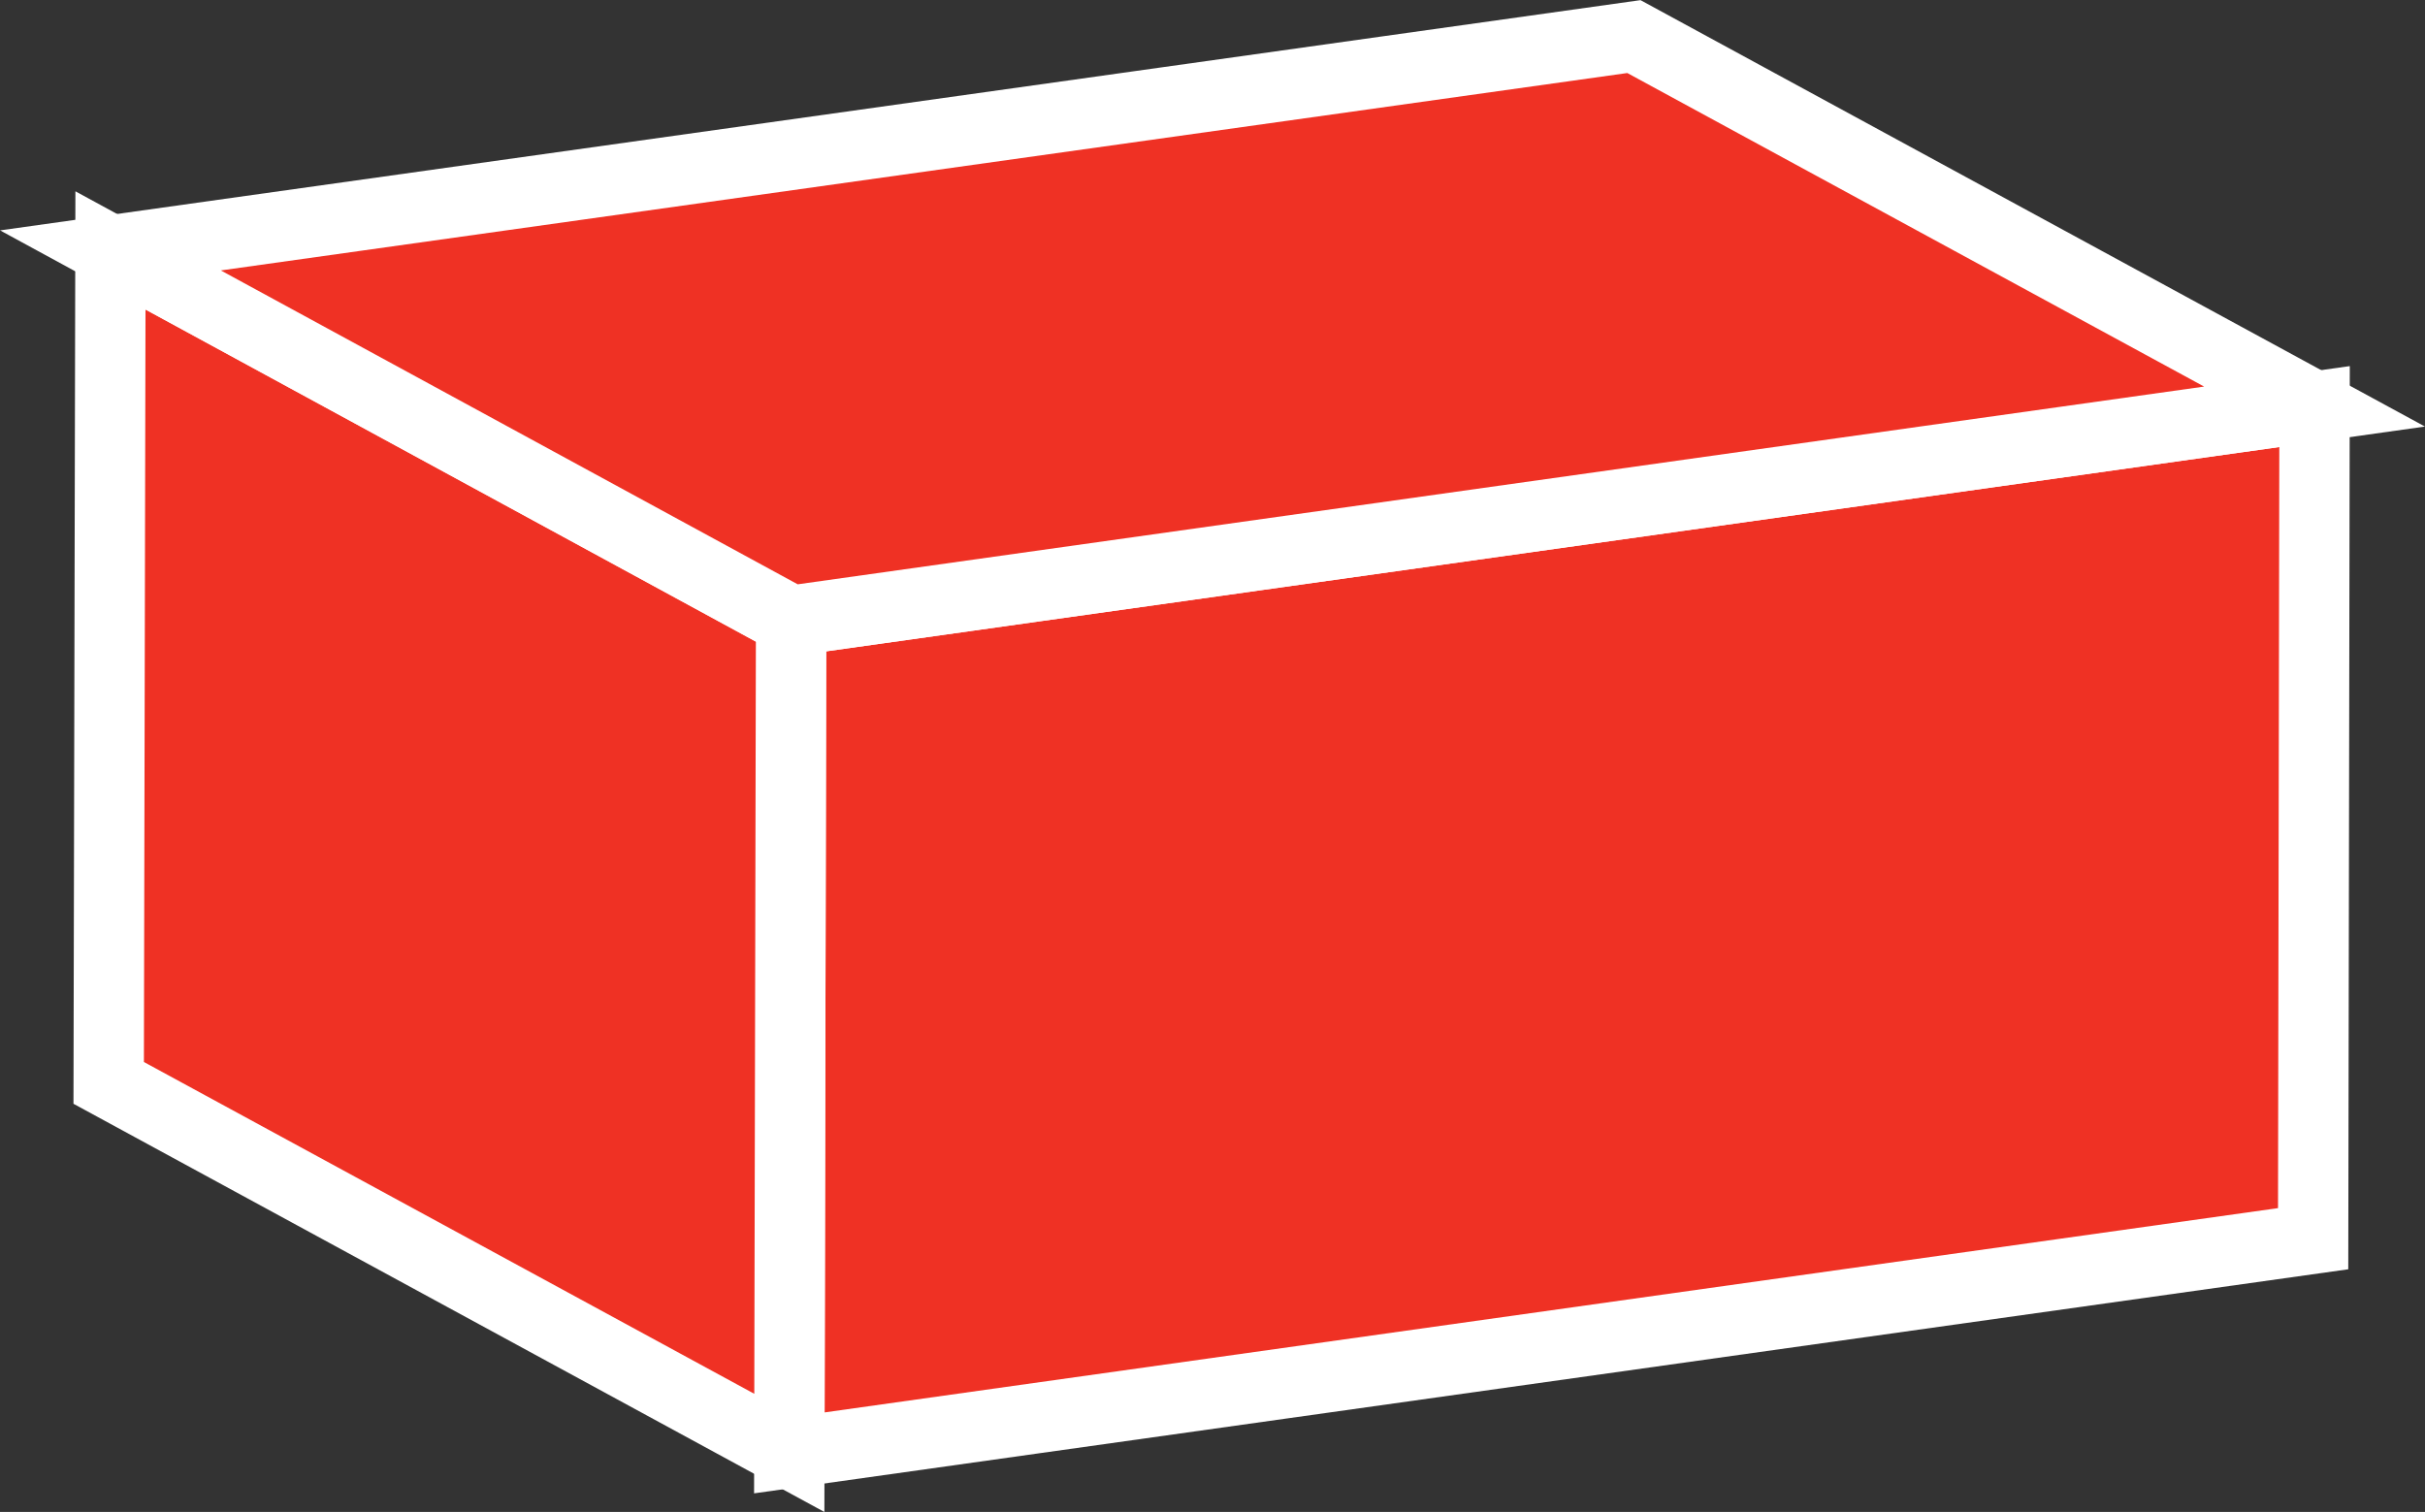
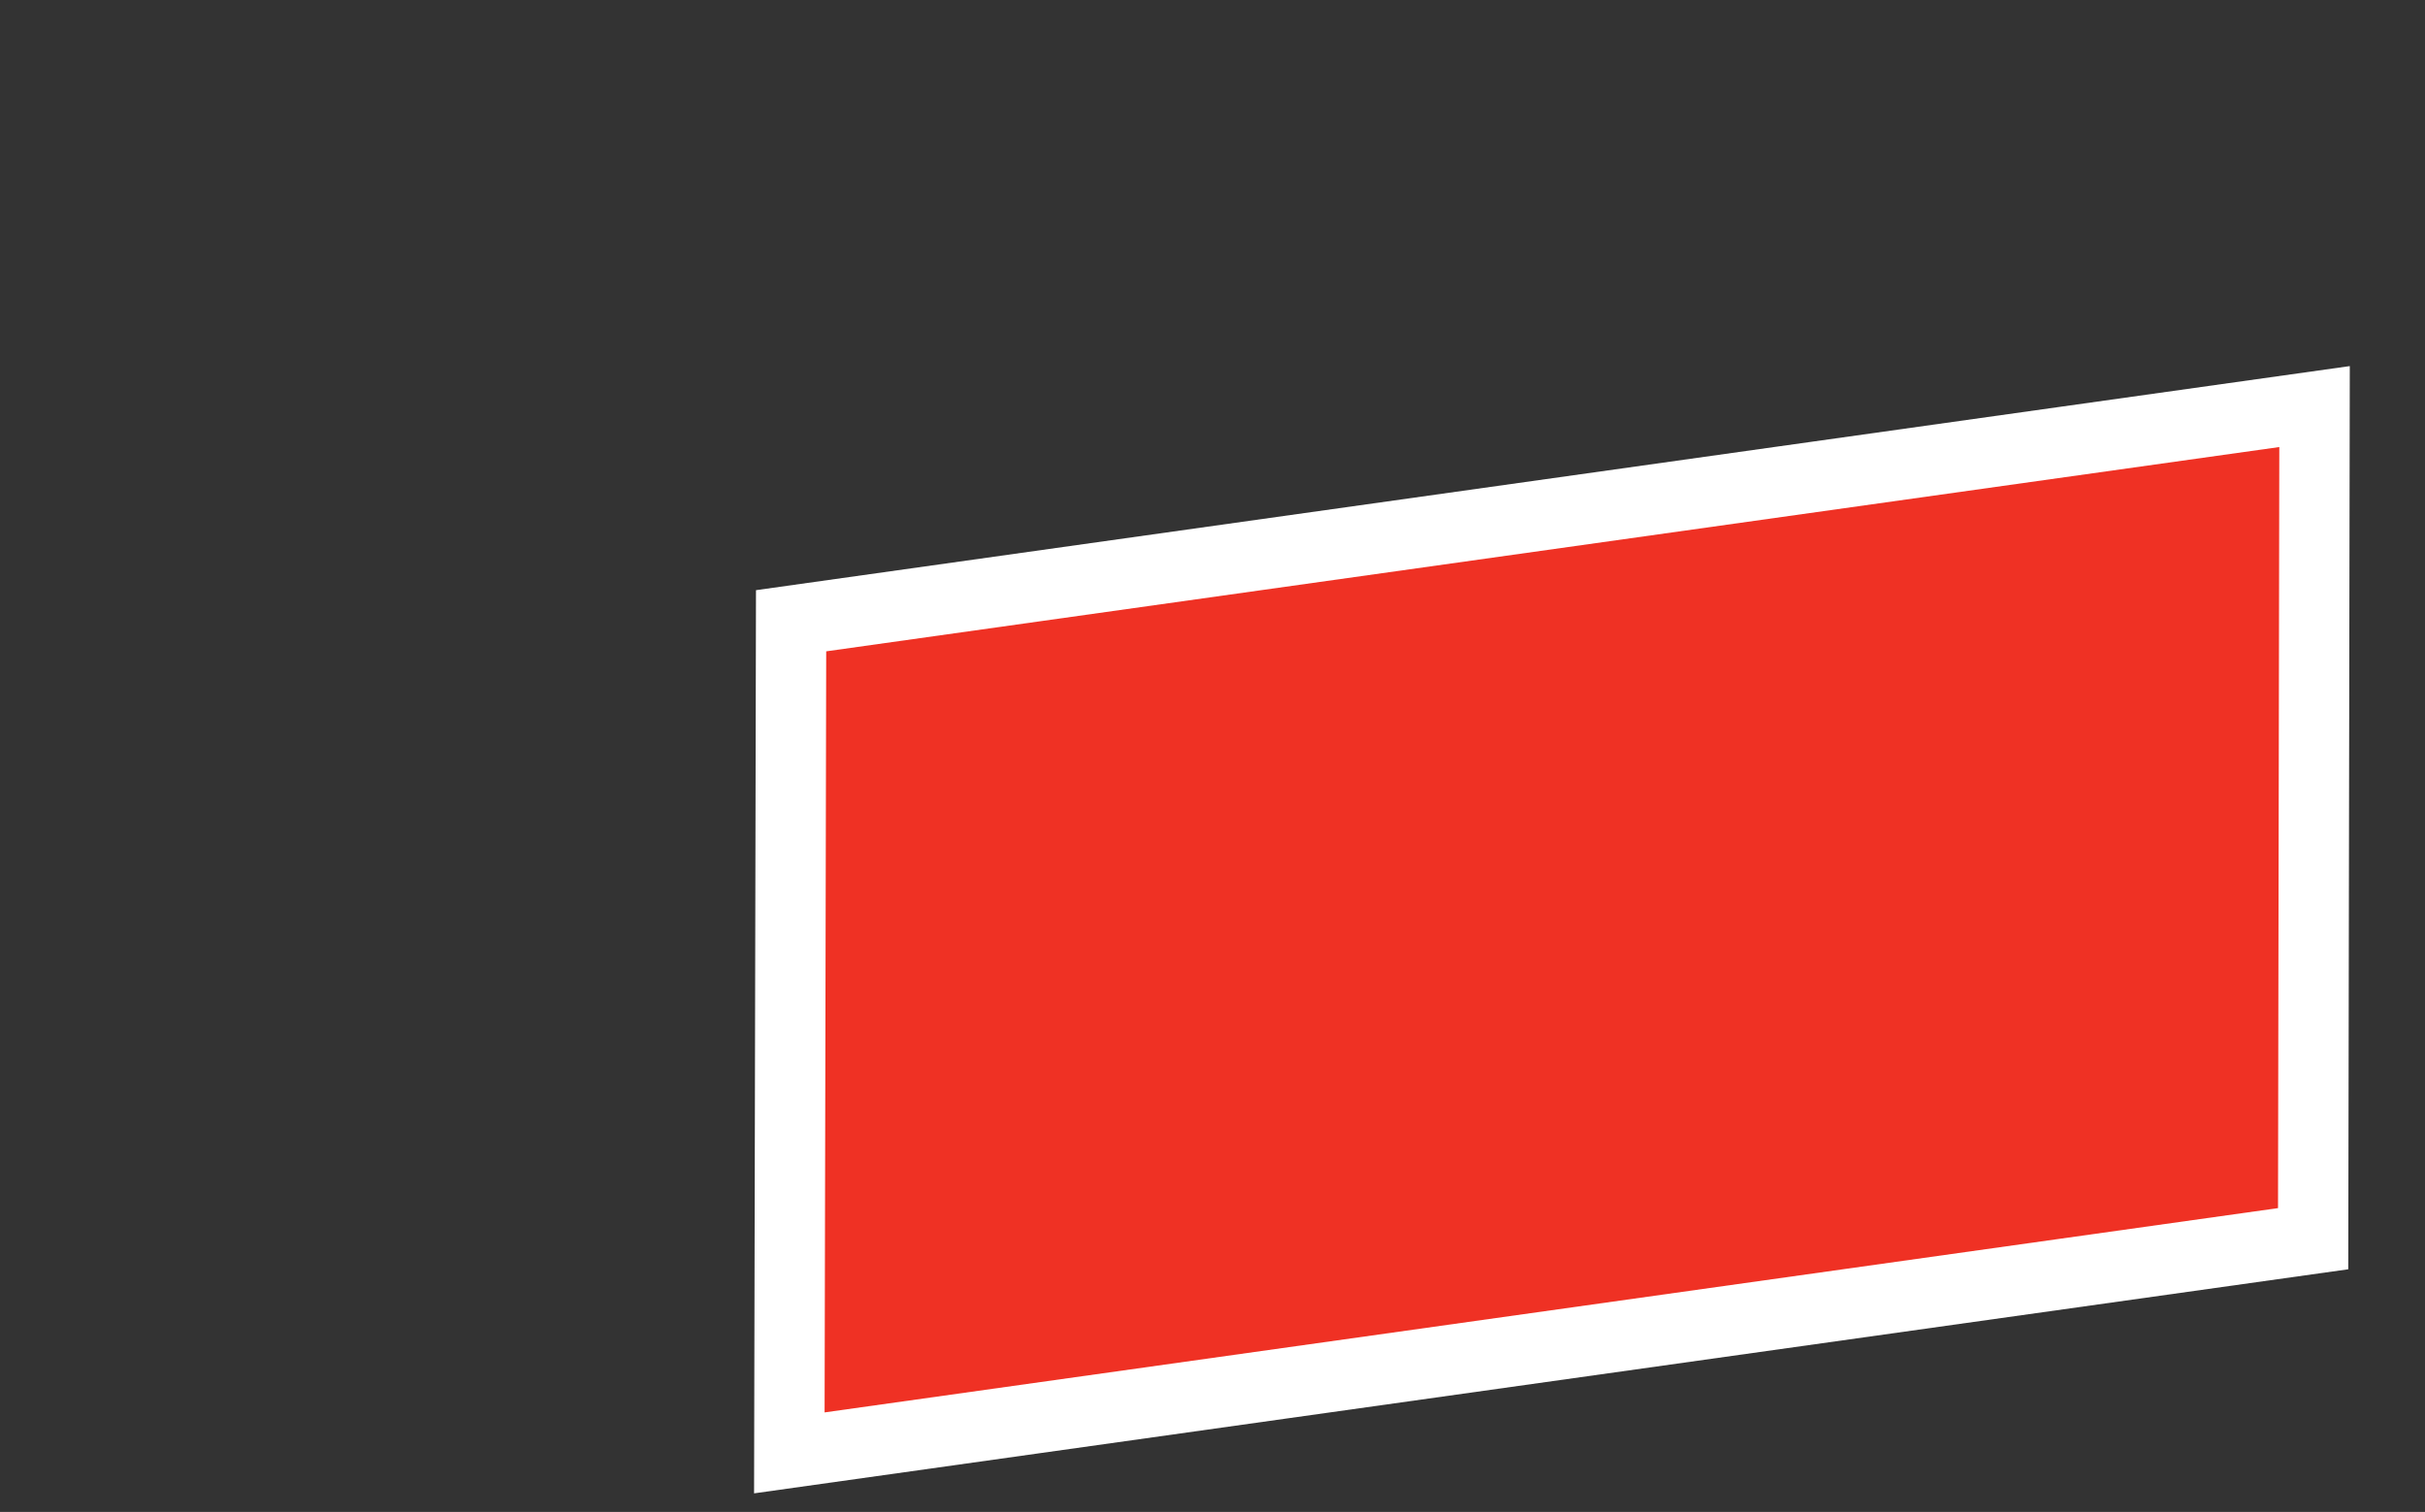
<svg xmlns="http://www.w3.org/2000/svg" viewBox="0 0 68.94 42.99">
  <rect x="0" y="0" width="68.94" height="42.99" fill="#333333" stroke="none" />
  <defs>
    <style>.cls-1{fill:#ef3124;stroke:#fff;stroke-miterlimit:10;stroke-width:2px;}</style>
  </defs>
  <title>Ресурс 104</title>
  <g id="Слой_2" data-name="Слой 2">
    <g id="Слой_1-2" data-name="Слой 1">
      <polygon class="cls-1" points="65.8 11.56 65.76 35.22 22.44 41.31 22.49 17.65 65.8 11.56" />
-       <polygon class="cls-1" points="22.44 41.31 3.09 30.79 3.14 7.12 22.49 17.65 22.44 41.31" />
-       <polygon class="cls-1" points="22.49 17.65 3.14 7.12 46.45 1.04 65.8 11.56 22.49 17.65" />
    </g>
  </g>
</svg>